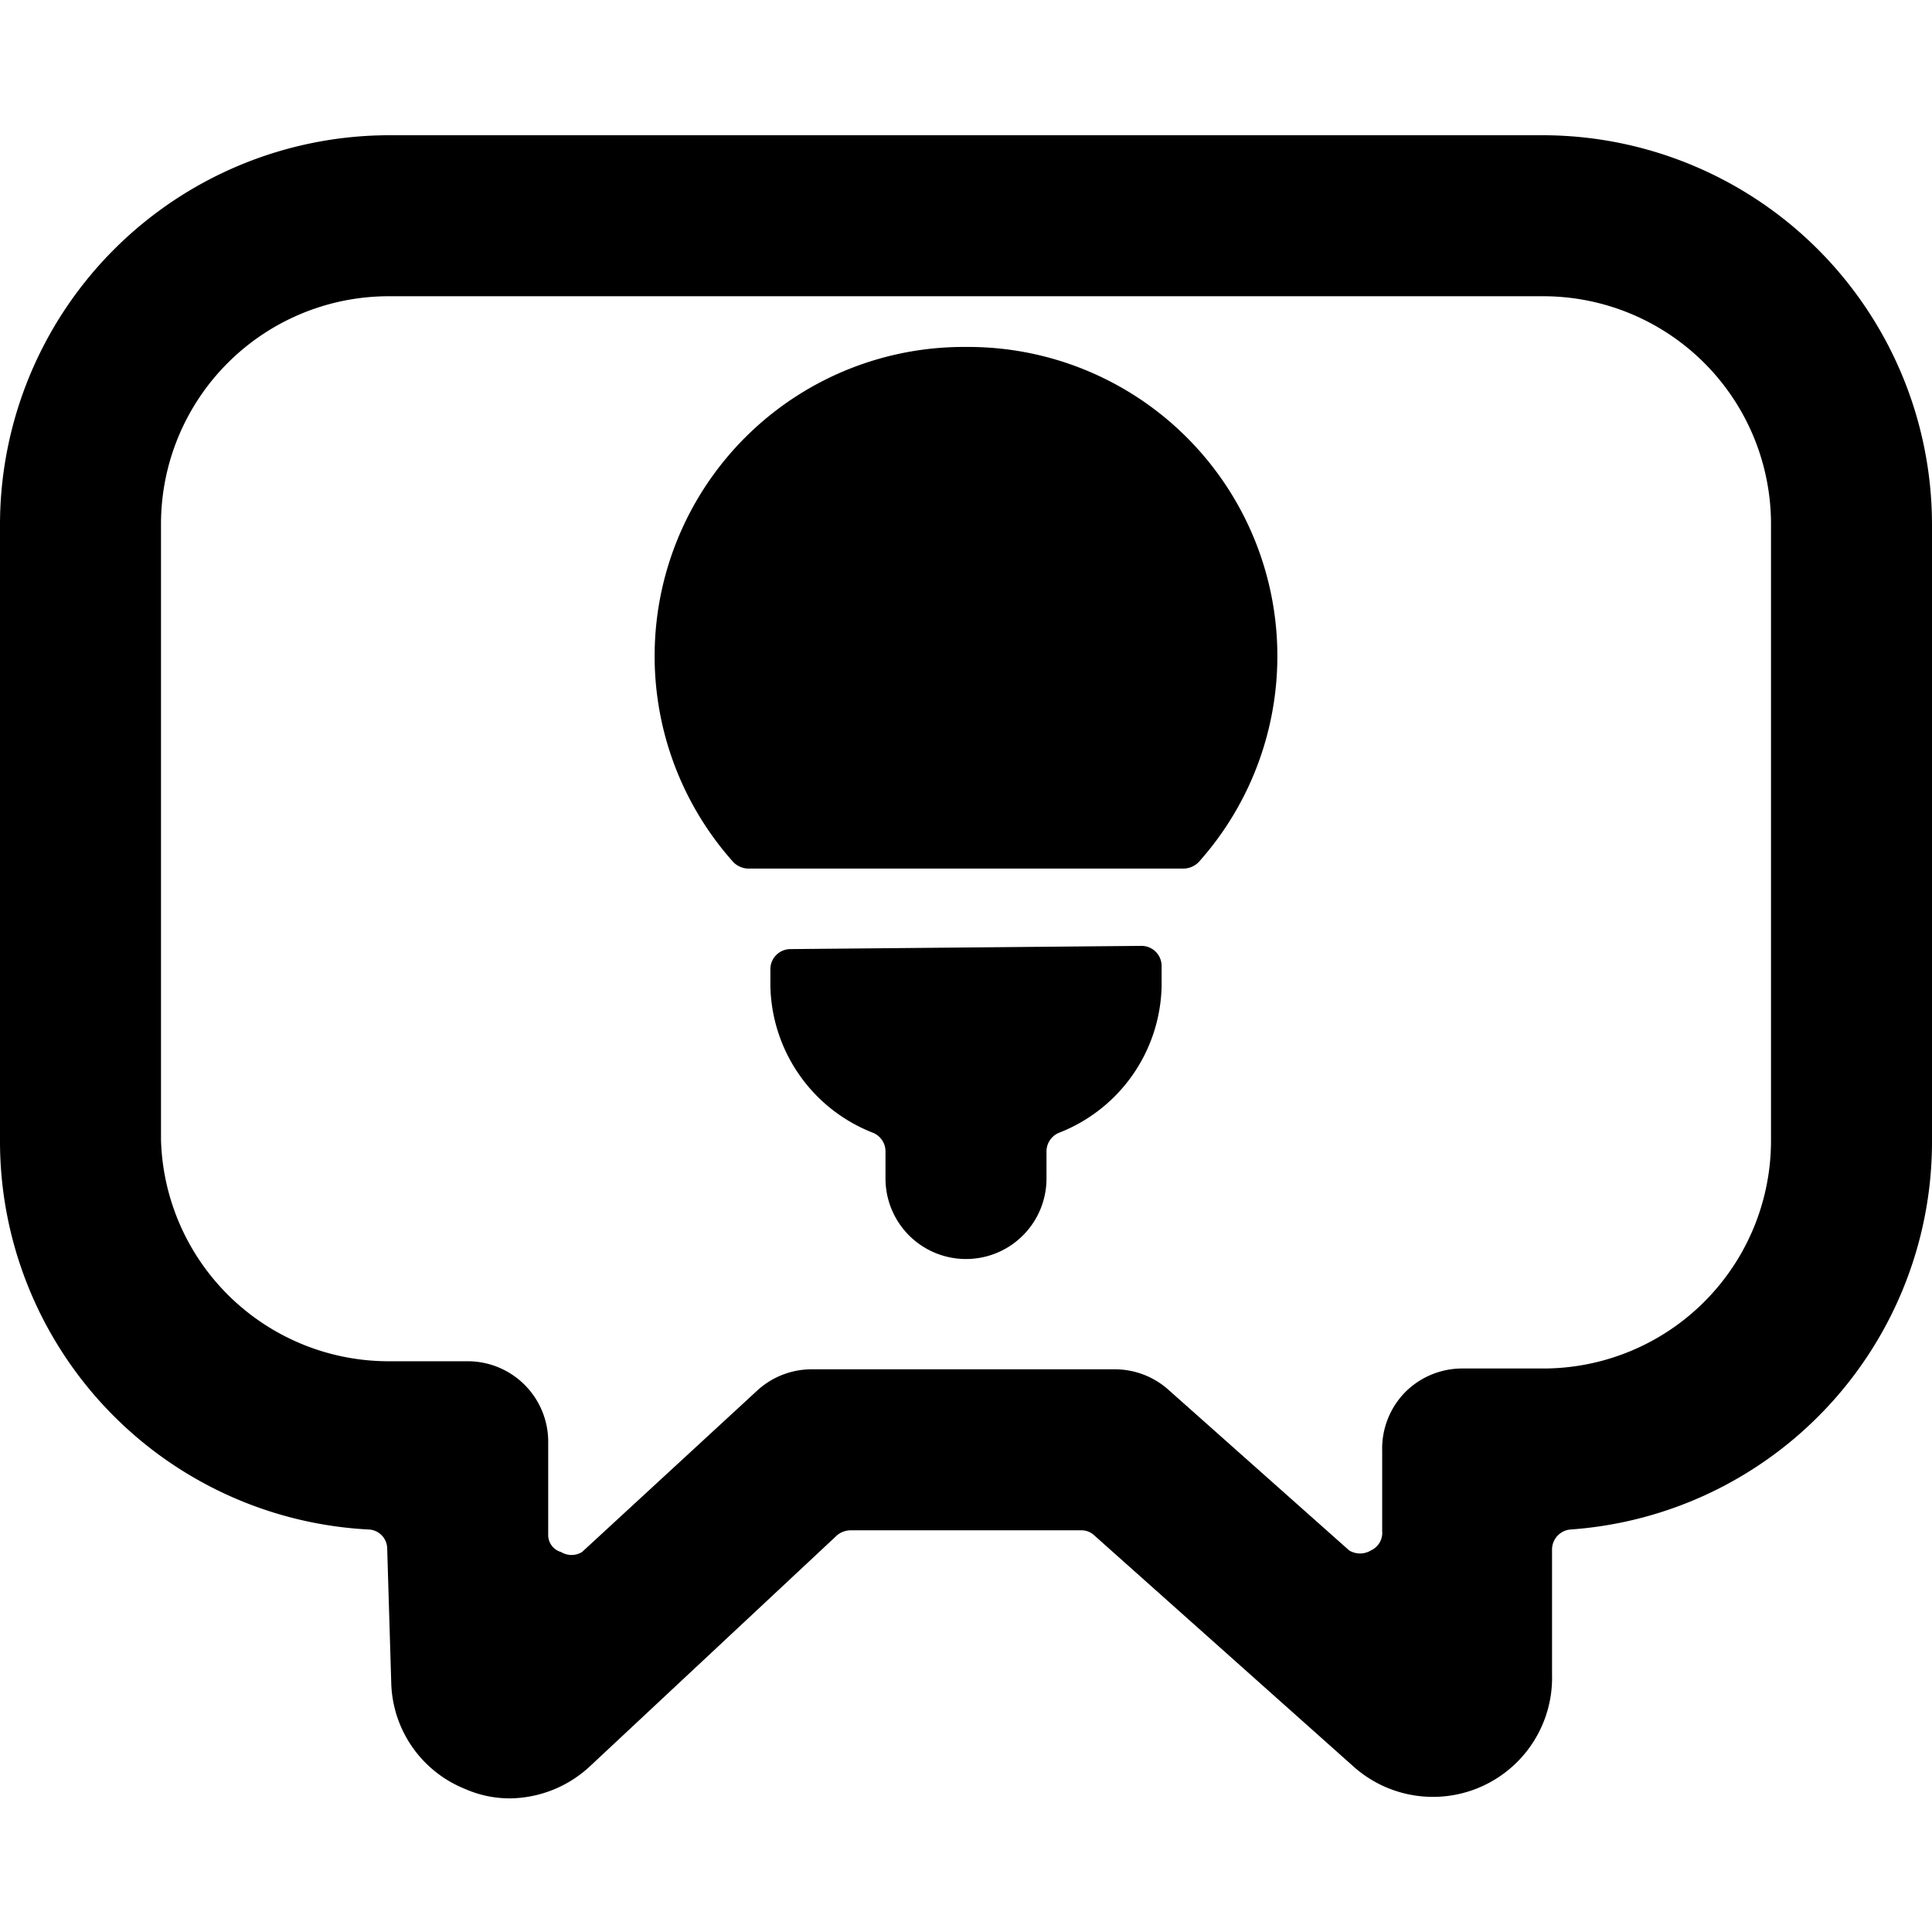
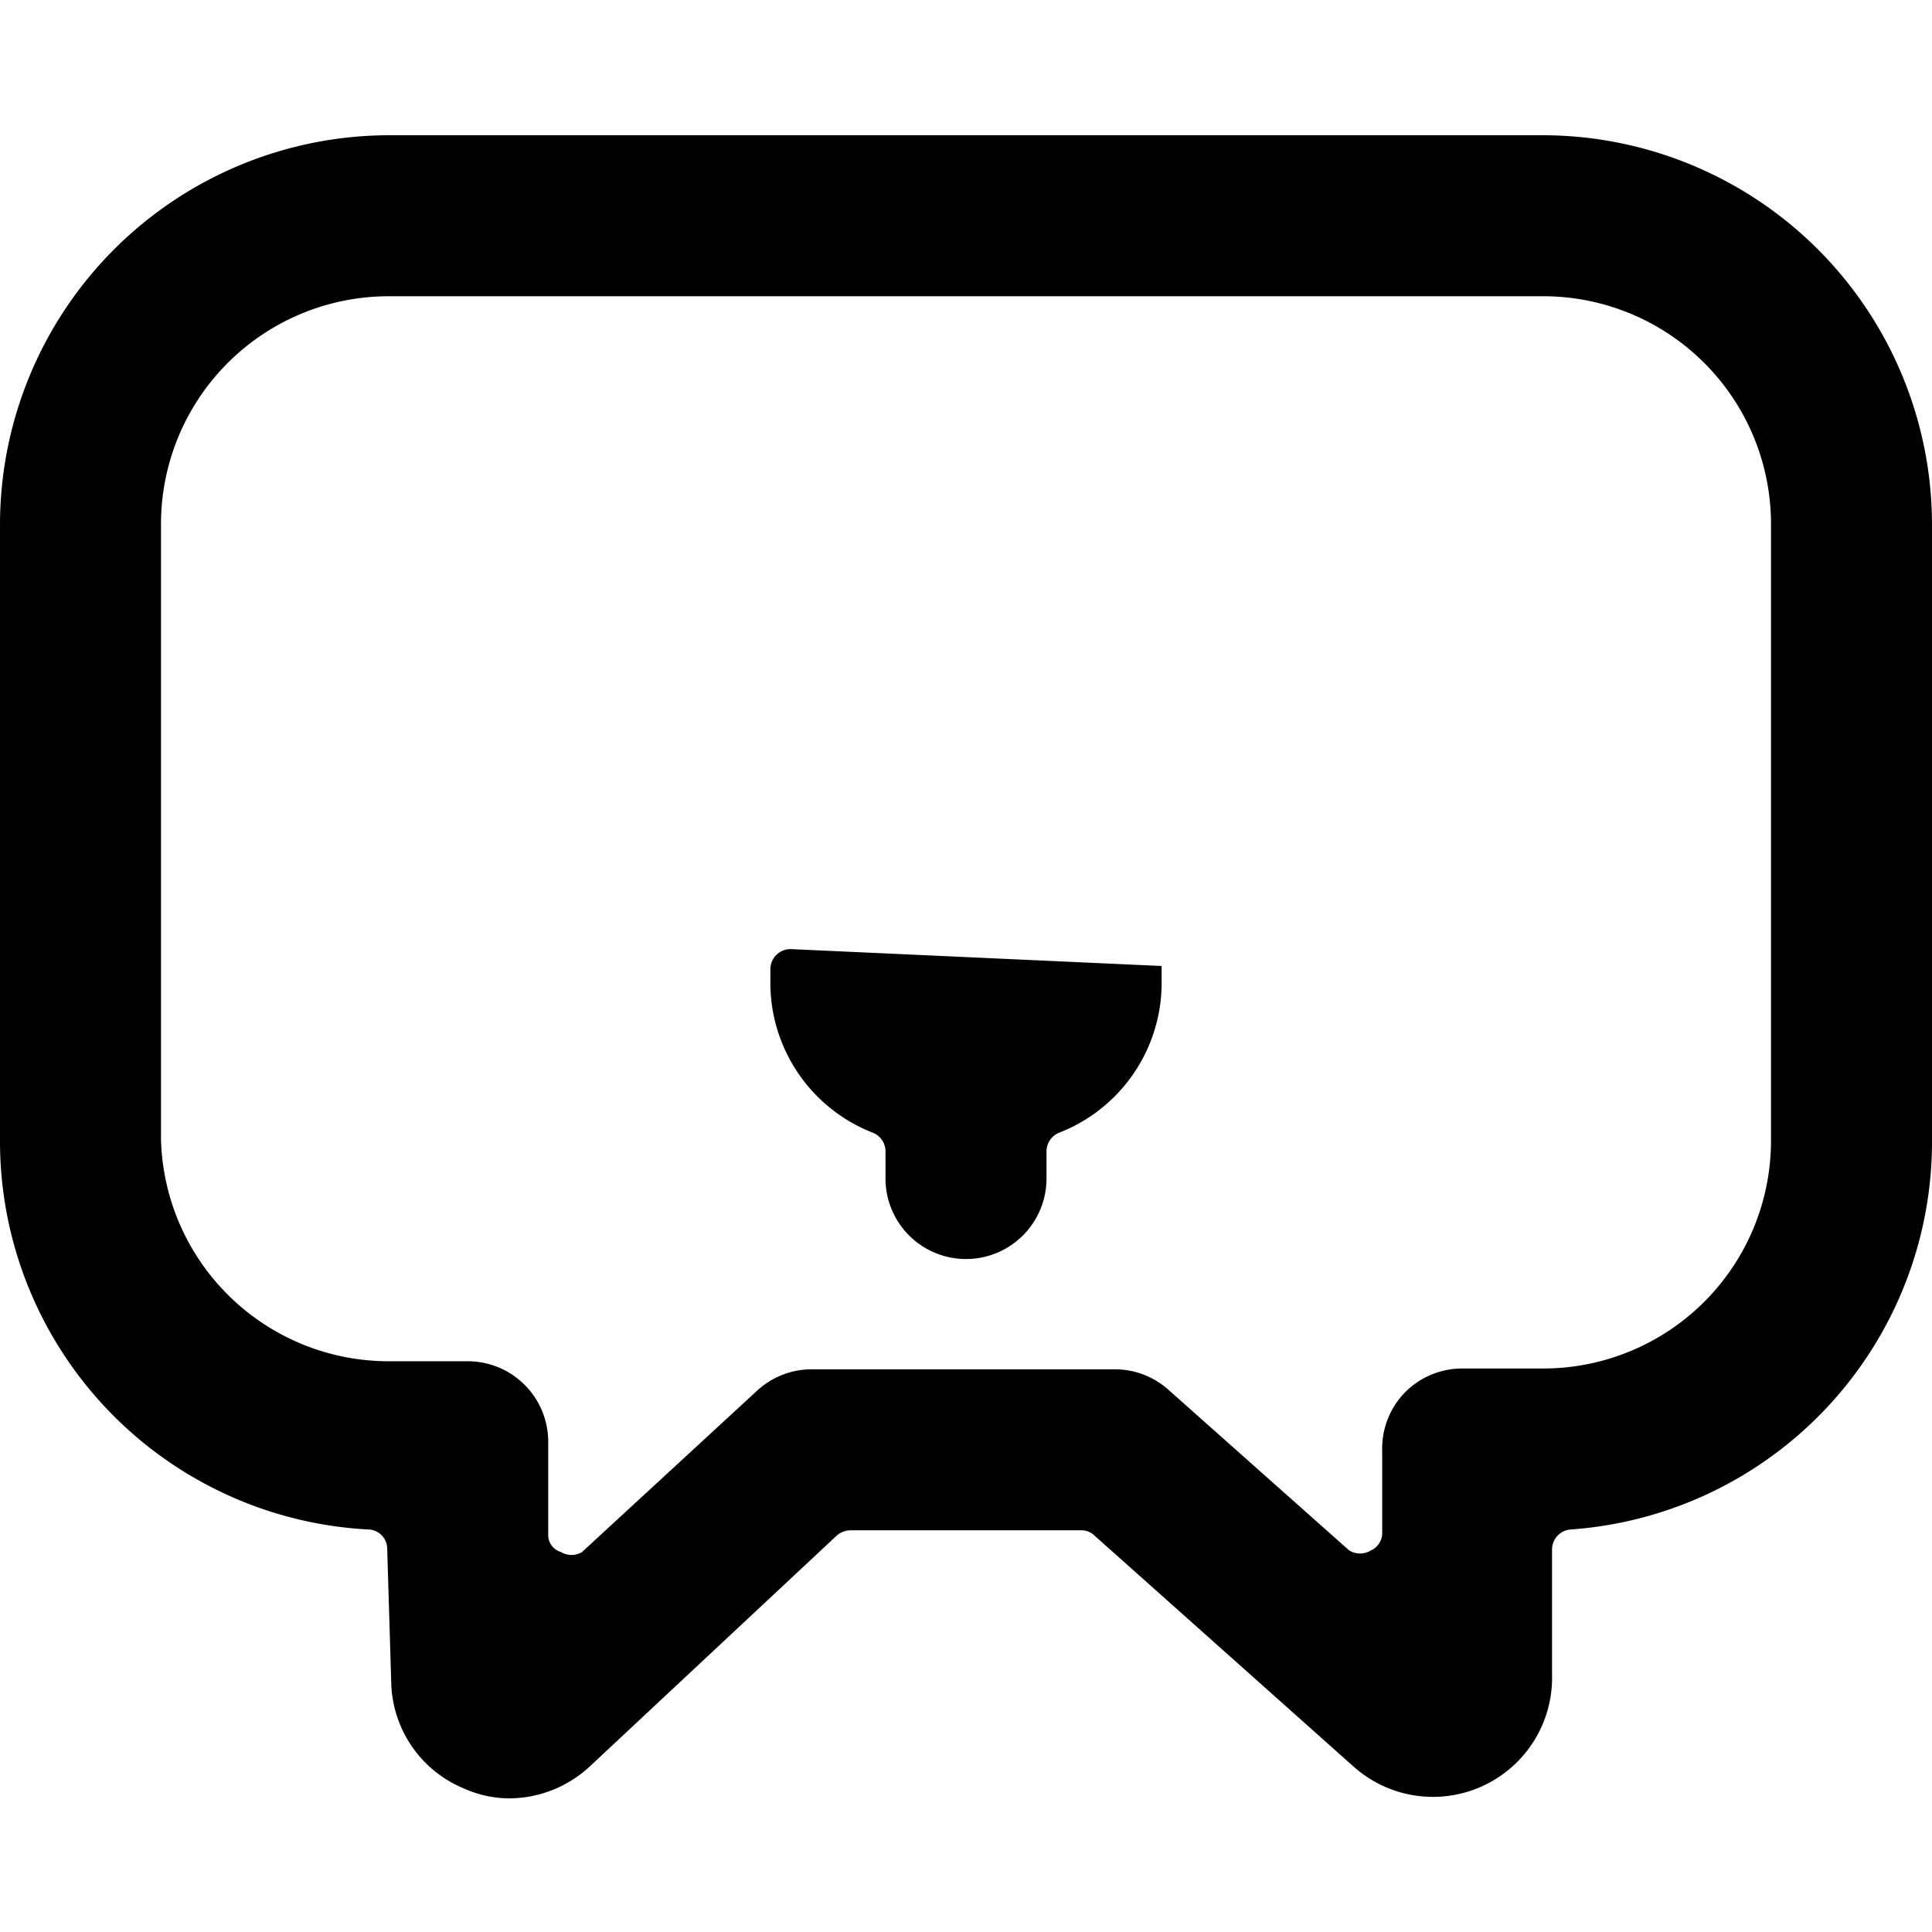
<svg xmlns="http://www.w3.org/2000/svg" viewBox="0 0 24 24">
  <g>
    <path d="M24 6.51a4.84 4.84 0 0 0 -4.83 -4.83H4.83A4.84 4.84 0 0 0 0 6.51v7.65A4.83 4.83 0 0 0 4.58 19a0.24 0.24 0 0 1 0.23 0.24l0.05 1.66a1.46 1.46 0 0 0 0.91 1.32 1.38 1.38 0 0 0 0.56 0.12 1.48 1.48 0 0 0 1 -0.4l3.07 -2.87a0.27 0.27 0 0 1 0.17 -0.06h2.86a0.23 0.23 0 0 1 0.16 0.06l3.23 2.88a1.48 1.48 0 0 0 2.46 -1.15l0 -1.55a0.25 0.25 0 0 1 0.23 -0.25A4.83 4.83 0 0 0 24 14.16Zm-2 7.65A2.83 2.83 0 0 1 19.17 17h-1a1 1 0 0 0 -0.72 0.3 1 1 0 0 0 -0.28 0.72l0 1a0.24 0.24 0 0 1 -0.14 0.24 0.26 0.26 0 0 1 -0.27 0l-2.25 -2a1 1 0 0 0 -0.67 -0.25h-3.75a1 1 0 0 0 -0.69 0.27l-2.17 2a0.25 0.25 0 0 1 -0.26 0 0.22 0.22 0 0 1 -0.16 -0.22l0 -1.15a1 1 0 0 0 -1 -1h-1A2.83 2.83 0 0 1 2 14.16V6.51a2.83 2.83 0 0 1 2.83 -2.83h14.34A2.83 2.83 0 0 1 22 6.51Z" fill="#000000" stroke-width="1" />
-     <path d="M12 4.31a3.84 3.84 0 0 0 -2.89 6.4 0.27 0.27 0 0 0 0.19 0.08h5.4a0.27 0.27 0 0 0 0.19 -0.08A3.84 3.84 0 0 0 12 4.31Z" fill="#000000" stroke-width="1" />
-     <path d="M9.82 11.79a0.25 0.25 0 0 0 -0.25 0.25v0.21a2 2 0 0 0 1.27 1.82 0.25 0.25 0 0 1 0.16 0.24v0.33a1 1 0 0 0 2 0v-0.33a0.25 0.25 0 0 1 0.16 -0.24 2 2 0 0 0 1.27 -1.82V12a0.25 0.25 0 0 0 -0.25 -0.25Z" fill="#000000" stroke-width="1" />
+     <path d="M9.82 11.79a0.25 0.25 0 0 0 -0.25 0.25v0.21a2 2 0 0 0 1.27 1.82 0.25 0.25 0 0 1 0.16 0.24v0.33a1 1 0 0 0 2 0v-0.33a0.25 0.25 0 0 1 0.16 -0.24 2 2 0 0 0 1.27 -1.82V12Z" fill="#000000" stroke-width="1" />
  </g>
</svg>